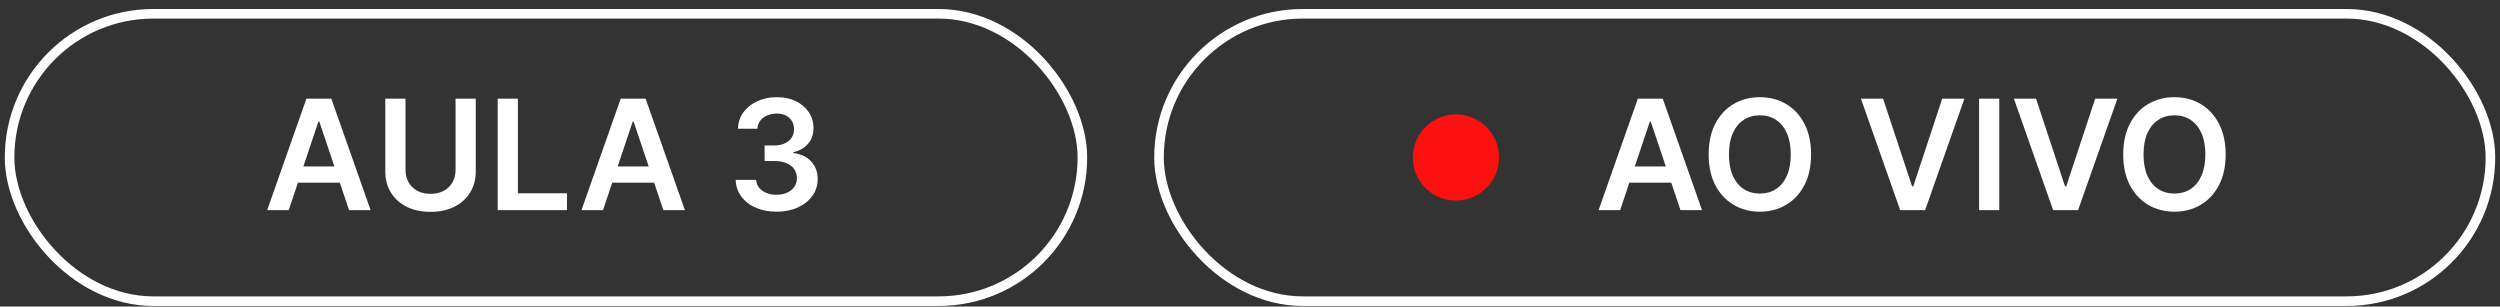
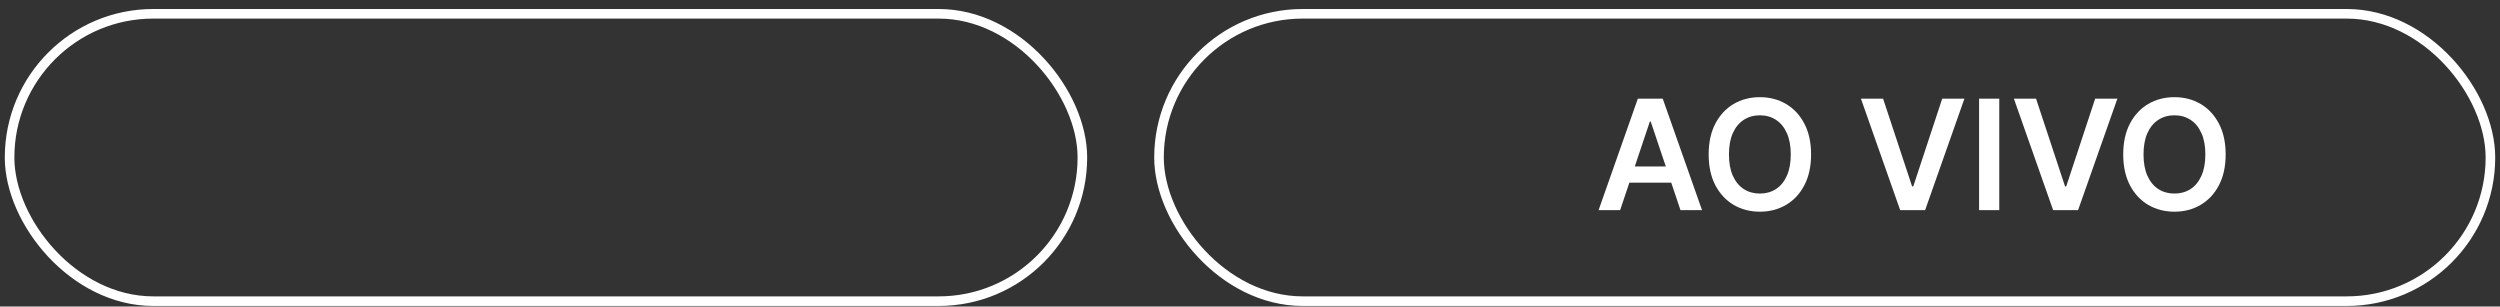
<svg xmlns="http://www.w3.org/2000/svg" width="261" height="32" viewBox="0 0 261 32" fill="none">
  <rect x="0" y="0" width="261" height="32" fill="#333333" stroke="none" />
  <rect x="1" y="1.441" width="112" height="30" rx="15" stroke="white" />
-   <path d="M30.142 21.941H27.892L31.989 10.304H34.591L38.693 21.941H36.443L33.335 12.691H33.244L30.142 21.941ZM30.216 17.378H36.352V19.071H30.216V17.378ZM47.561 10.304H49.669V17.907C49.669 18.74 49.472 19.473 49.078 20.105C48.688 20.738 48.139 21.232 47.43 21.588C46.722 21.941 45.894 22.117 44.947 22.117C43.997 22.117 43.167 21.941 42.459 21.588C41.751 21.232 41.201 20.738 40.811 20.105C40.421 19.473 40.226 18.74 40.226 17.907V10.304H42.334V17.73C42.334 18.215 42.44 18.647 42.652 19.026C42.868 19.405 43.171 19.702 43.561 19.918C43.951 20.13 44.413 20.236 44.947 20.236C45.481 20.236 45.944 20.13 46.334 19.918C46.728 19.702 47.031 19.405 47.243 19.026C47.455 18.647 47.561 18.215 47.561 17.73V10.304ZM51.96 21.941V10.304H54.068V20.174H59.193V21.941H51.96ZM62.955 21.941H60.705L64.801 10.304H67.403L71.506 21.941H69.256L66.148 12.691H66.057L62.955 21.941ZM63.028 17.378H69.165V19.071H63.028V17.378ZM81.07 22.1C80.251 22.1 79.524 21.96 78.888 21.679C78.255 21.399 77.755 21.009 77.388 20.509C77.02 20.009 76.825 19.431 76.803 18.776H78.939C78.958 19.09 79.062 19.365 79.251 19.6C79.441 19.831 79.693 20.011 80.007 20.14C80.322 20.268 80.674 20.333 81.064 20.333C81.481 20.333 81.85 20.261 82.172 20.117C82.494 19.969 82.746 19.765 82.928 19.503C83.109 19.242 83.198 18.941 83.195 18.6C83.198 18.247 83.108 17.937 82.922 17.668C82.736 17.399 82.467 17.189 82.115 17.037C81.767 16.886 81.346 16.81 80.854 16.81H79.825V15.185H80.854C81.259 15.185 81.613 15.115 81.916 14.975C82.223 14.835 82.463 14.638 82.638 14.384C82.812 14.126 82.897 13.829 82.894 13.492C82.897 13.162 82.823 12.876 82.672 12.634C82.524 12.388 82.314 12.196 82.041 12.06C81.772 11.924 81.456 11.855 81.092 11.855C80.736 11.855 80.407 11.92 80.104 12.049C79.801 12.177 79.556 12.361 79.371 12.6C79.185 12.835 79.087 13.115 79.075 13.441H77.047C77.062 12.789 77.249 12.217 77.609 11.725C77.973 11.229 78.458 10.842 79.064 10.566C79.67 10.285 80.35 10.145 81.104 10.145C81.88 10.145 82.555 10.291 83.126 10.583C83.702 10.87 84.147 11.259 84.462 11.747C84.776 12.236 84.933 12.776 84.933 13.367C84.937 14.022 84.744 14.571 84.354 15.014C83.967 15.458 83.46 15.747 82.831 15.884V15.975C83.649 16.088 84.276 16.391 84.712 16.884C85.151 17.372 85.369 17.98 85.365 18.708C85.365 19.359 85.18 19.942 84.808 20.458C84.441 20.969 83.933 21.37 83.285 21.662C82.642 21.954 81.903 22.1 81.07 22.1Z" fill="white" />
  <rect x="121" y="1.441" width="139" height="30" rx="15" stroke="white" />
-   <circle cx="152" cy="16.441" r="4.5" fill="#FD1010" />
  <path d="M169.142 21.941H166.892L170.989 10.304H173.591L177.693 21.941H175.443L172.335 12.691H172.244L169.142 21.941ZM169.216 17.378H175.352V19.071H169.216V17.378ZM189.077 16.122C189.077 17.376 188.842 18.45 188.372 19.344C187.906 20.234 187.27 20.916 186.463 21.39C185.66 21.863 184.749 22.1 183.73 22.1C182.711 22.1 181.798 21.863 180.991 21.39C180.188 20.912 179.552 20.229 179.082 19.338C178.616 18.444 178.384 17.372 178.384 16.122C178.384 14.869 178.616 13.797 179.082 12.906C179.552 12.013 180.188 11.329 180.991 10.855C181.798 10.382 182.711 10.145 183.73 10.145C184.749 10.145 185.66 10.382 186.463 10.855C187.27 11.329 187.906 12.013 188.372 12.906C188.842 13.797 189.077 14.869 189.077 16.122ZM186.957 16.122C186.957 15.24 186.819 14.495 186.543 13.889C186.27 13.28 185.891 12.819 185.406 12.509C184.921 12.194 184.363 12.037 183.73 12.037C183.098 12.037 182.539 12.194 182.054 12.509C181.569 12.819 181.188 13.28 180.912 13.889C180.639 14.495 180.503 15.24 180.503 16.122C180.503 17.005 180.639 17.751 180.912 18.361C181.188 18.967 181.569 19.427 182.054 19.742C182.539 20.052 183.098 20.208 183.73 20.208C184.363 20.208 184.921 20.052 185.406 19.742C185.891 19.427 186.27 18.967 186.543 18.361C186.819 17.751 186.957 17.005 186.957 16.122ZM196.595 10.304L199.624 19.463H199.743L202.766 10.304H205.084L200.982 21.941H198.379L194.283 10.304H196.595ZM208.724 10.304V21.941H206.616V10.304H208.724ZM212.564 10.304L215.592 19.463H215.712L218.734 10.304H221.053L216.95 21.941H214.348L210.251 10.304H212.564ZM232.358 16.122C232.358 17.376 232.123 18.45 231.653 19.344C231.188 20.234 230.551 20.916 229.744 21.39C228.941 21.863 228.03 22.1 227.011 22.1C225.992 22.1 225.08 21.863 224.273 21.39C223.47 20.912 222.833 20.229 222.364 19.338C221.898 18.444 221.665 17.372 221.665 16.122C221.665 14.869 221.898 13.797 222.364 12.906C222.833 12.013 223.47 11.329 224.273 10.855C225.08 10.382 225.992 10.145 227.011 10.145C228.03 10.145 228.941 10.382 229.744 10.855C230.551 11.329 231.188 12.013 231.653 12.906C232.123 13.797 232.358 14.869 232.358 16.122ZM230.239 16.122C230.239 15.24 230.1 14.495 229.824 13.889C229.551 13.28 229.172 12.819 228.688 12.509C228.203 12.194 227.644 12.037 227.011 12.037C226.379 12.037 225.82 12.194 225.335 12.509C224.85 12.819 224.47 13.28 224.193 13.889C223.92 14.495 223.784 15.24 223.784 16.122C223.784 17.005 223.92 17.751 224.193 18.361C224.47 18.967 224.85 19.427 225.335 19.742C225.82 20.052 226.379 20.208 227.011 20.208C227.644 20.208 228.203 20.052 228.688 19.742C229.172 19.427 229.551 18.967 229.824 18.361C230.1 17.751 230.239 17.005 230.239 16.122Z" fill="white" />
</svg>